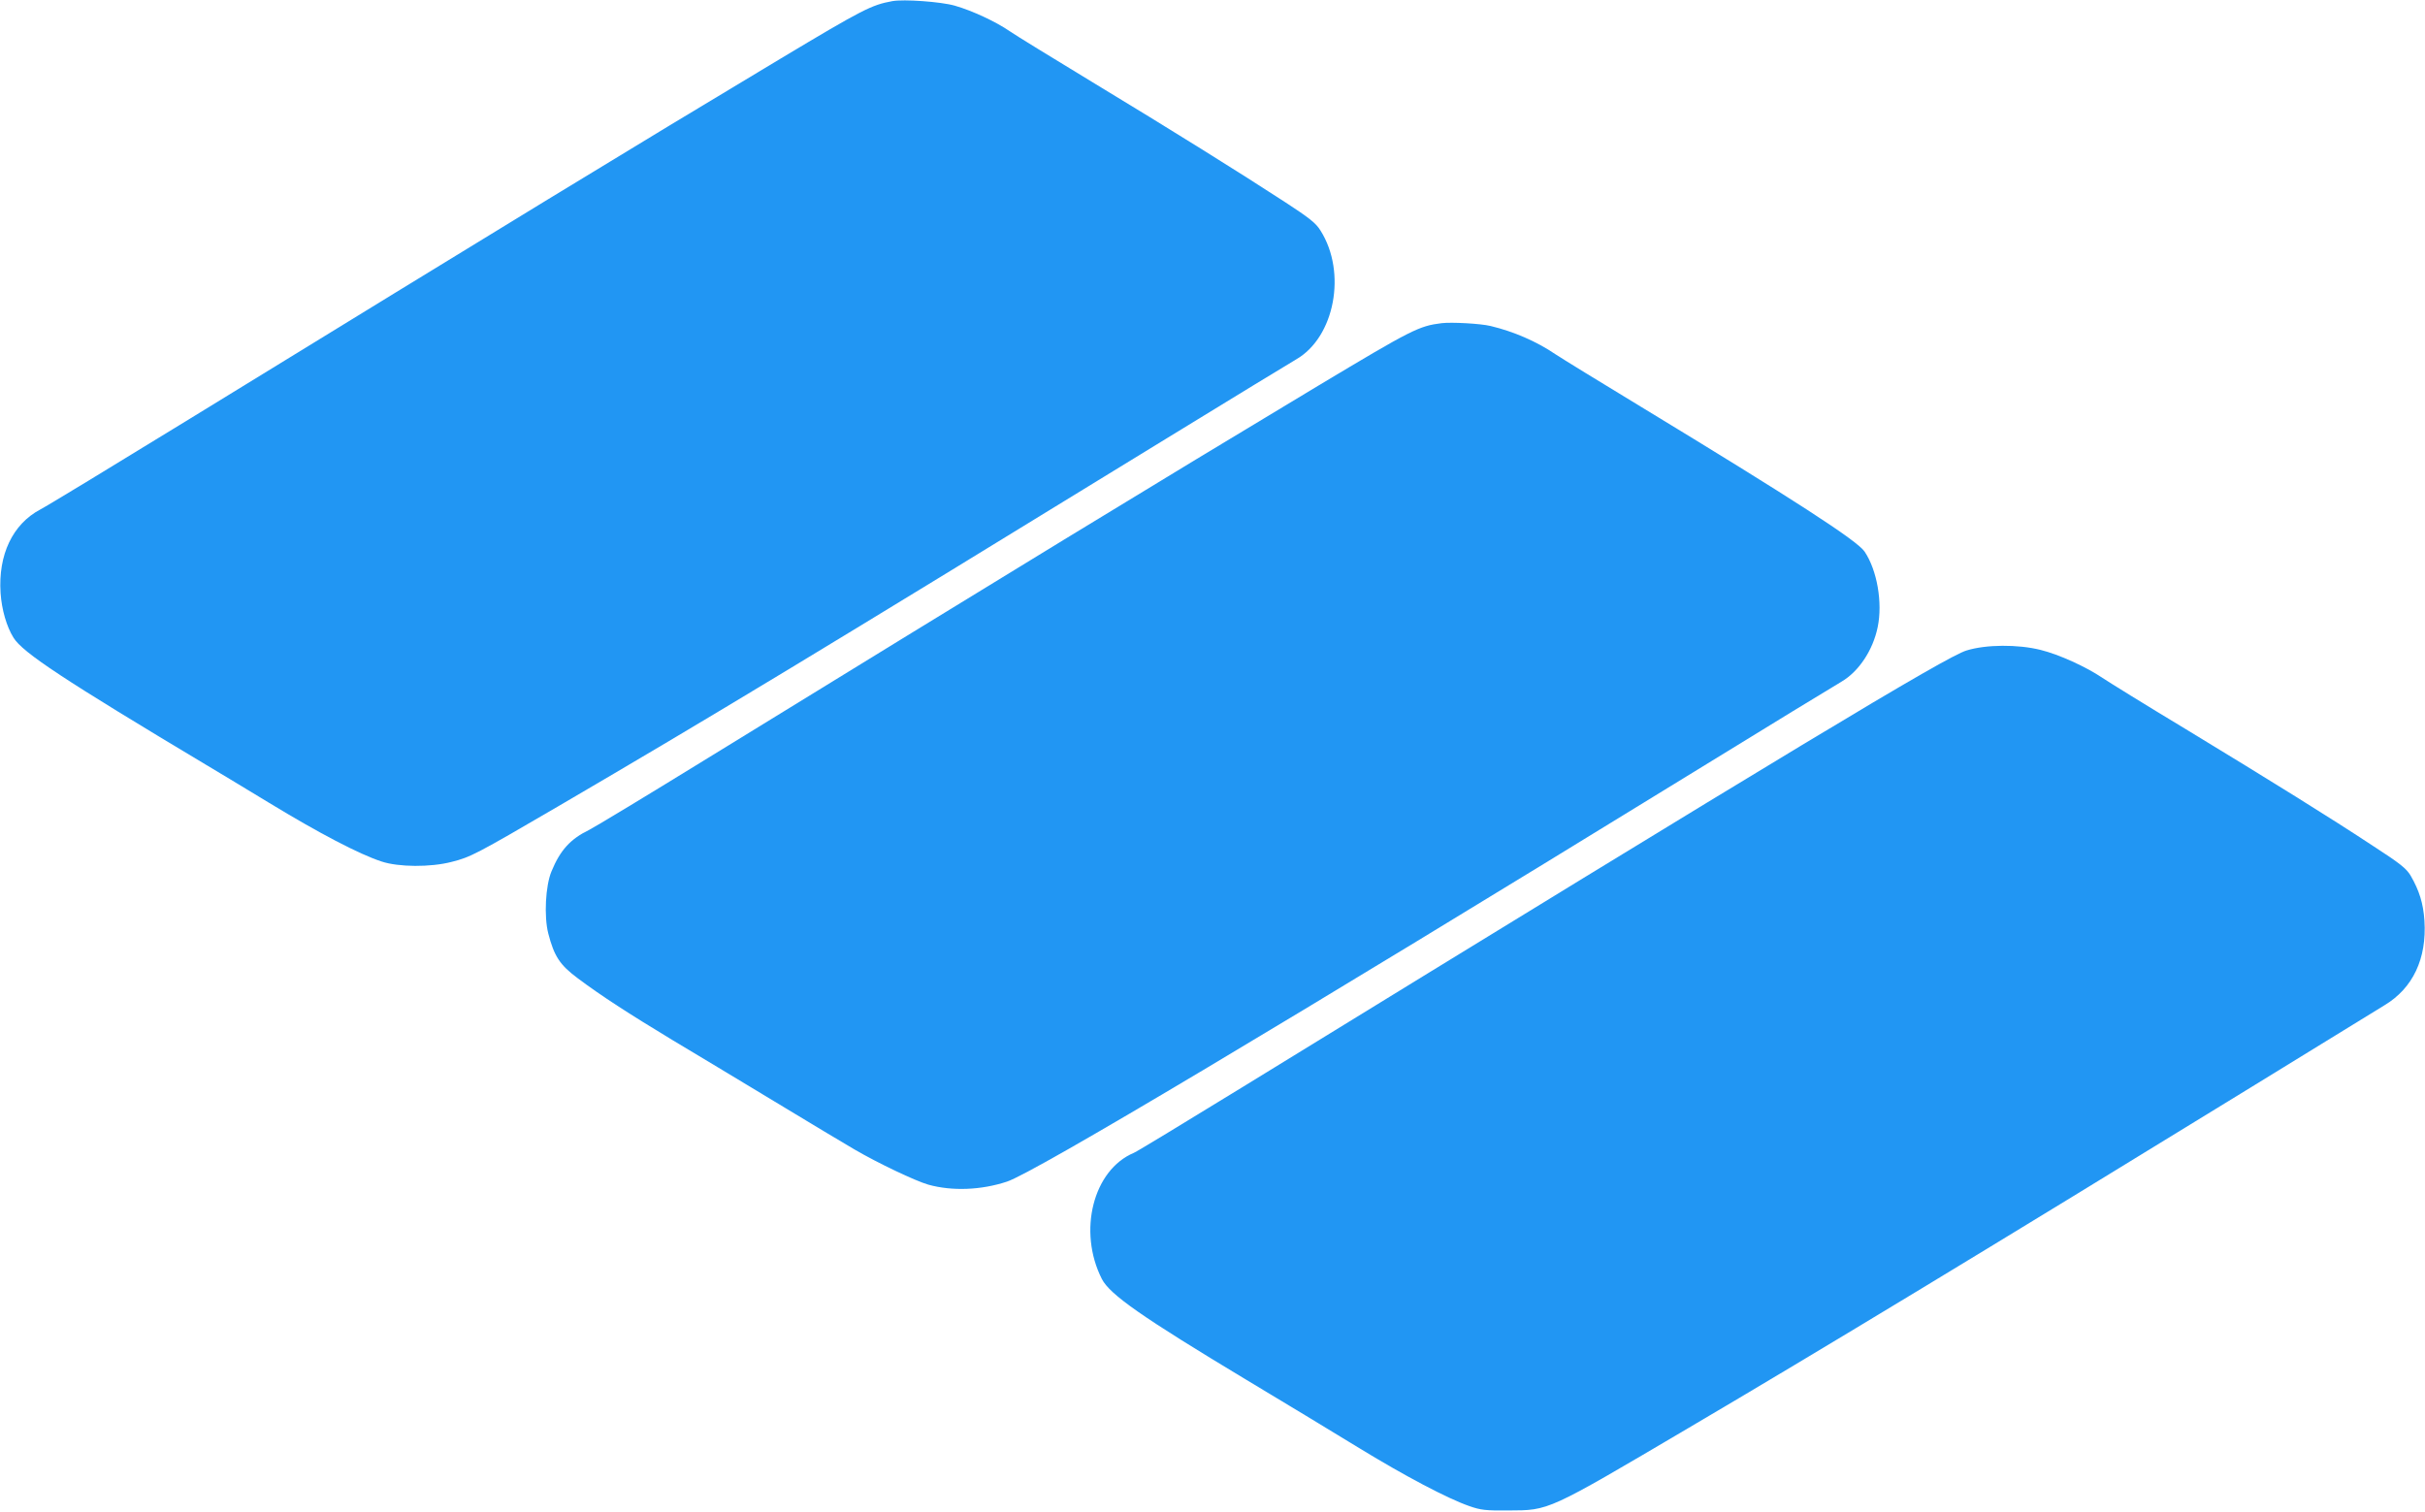
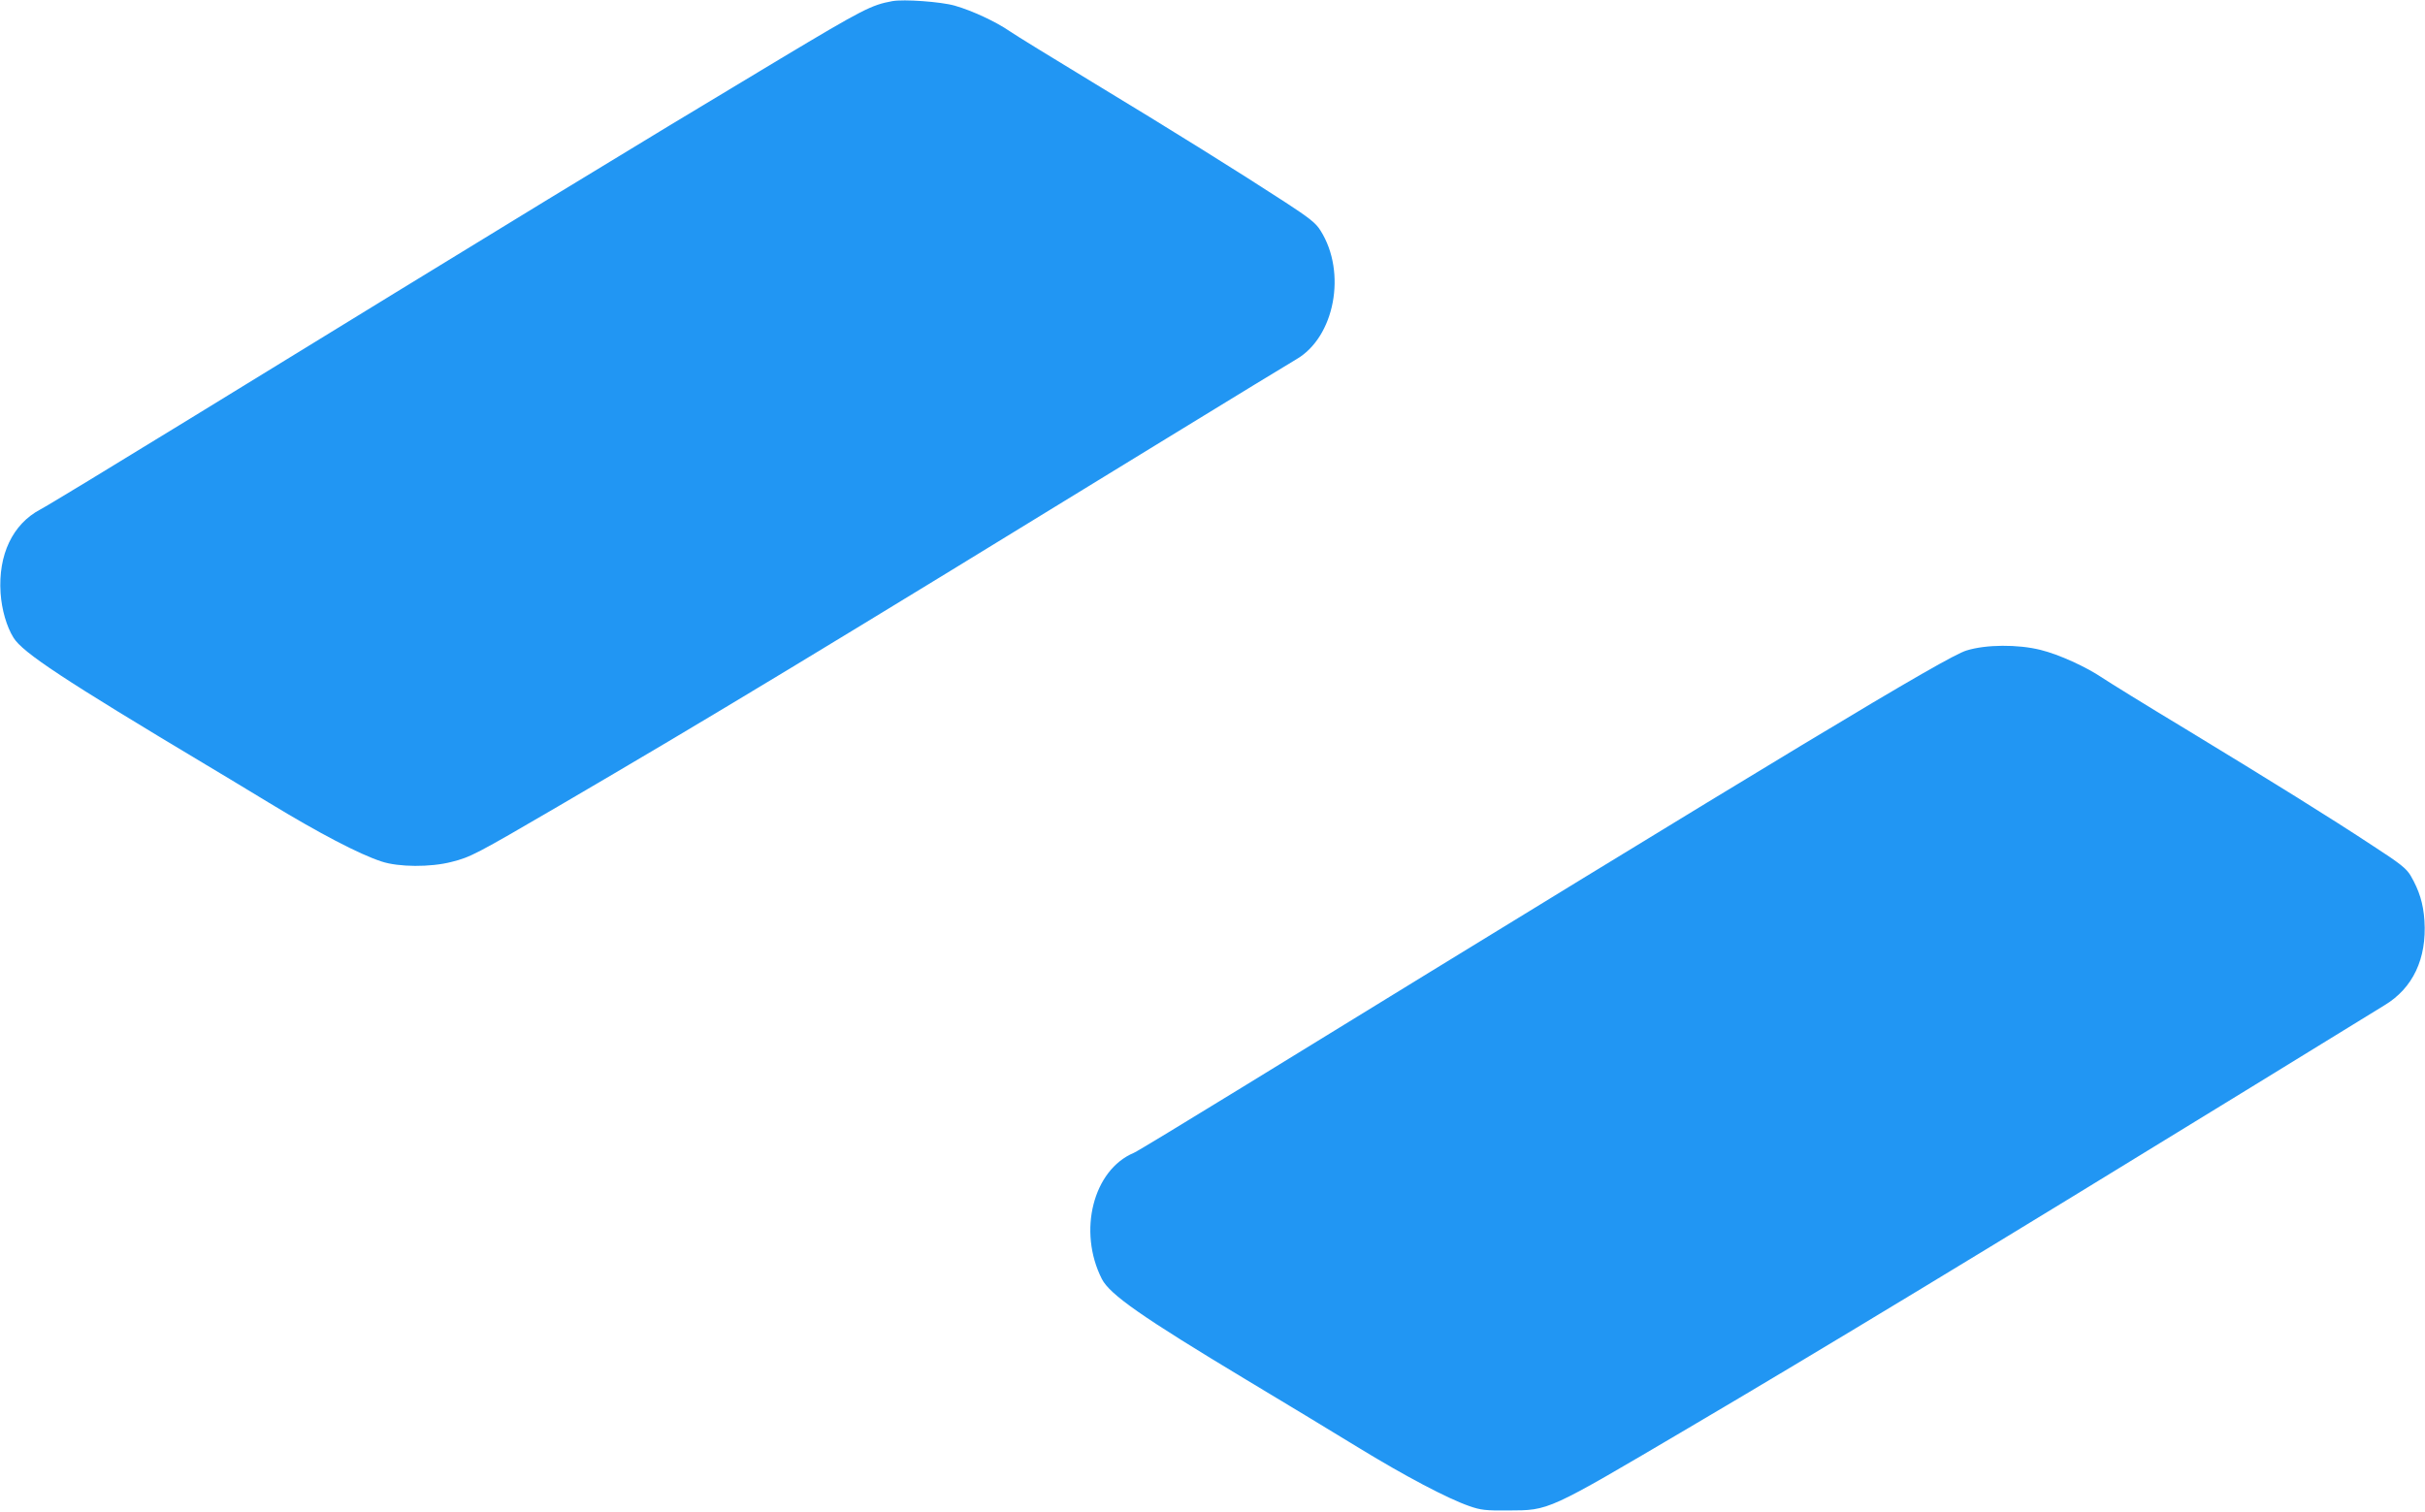
<svg xmlns="http://www.w3.org/2000/svg" version="1.0" width="1280pt" height="798pt" viewBox="0 0 1280 798" preserveAspectRatio="xMidYMid meet">
  <g transform="translate(0,798) scale(0.1,-0.1)" fill="#2196f3" stroke="none">
    <path d="M4710 7974 c-110 -20 -155 -43 -589 -303 -822 -493 -1419 -858 -3126 -1906 -396 -243 -748 -457 -783 -475 -145 -77 -222 -238 -209 -440 6 -89 32 -178 68 -236 48 -79 269 -224 1019 -673 41 -24 190 -114 330 -199 263 -160 477 -272 594 -310 90 -30 259 -31 370 -2 100 25 130 41 560 292 811 474 1365 809 3216 1945 349 214 656 401 682 416 203 117 268 459 128 680 -24 39 -58 66 -187 150 -238 155 -595 378 -1018 634 -209 127 -405 247 -435 268 -74 51 -199 109 -290 135 -73 21 -270 35 -330 24z" />
-     <path d="M7610 6274 c-121 -15 -156 -33 -650 -329 -877 -527 -1619 -980 -3245 -1980 -302 -186 -575 -351 -605 -366 -99 -48 -153 -107 -199 -219 -32 -76 -40 -239 -17 -328 31 -120 61 -166 155 -236 124 -93 268 -186 501 -327 113 -67 354 -213 535 -322 182 -110 373 -225 425 -255 125 -73 321 -166 390 -186 126 -35 279 -29 415 16 142 46 1489 850 3585 2138 426 262 796 488 821 502 90 53 165 165 190 287 27 129 -3 301 -69 399 -39 58 -371 273 -1181 765 -218 132 -421 257 -451 277 -100 68 -221 120 -342 149 -54 13 -205 21 -258 15z" />
    <path d="M10380 4546 c-109 -33 -933 -530 -3820 -2304 -300 -184 -558 -341 -575 -348 -215 -90 -297 -414 -169 -666 42 -82 212 -201 764 -533 190 -114 453 -273 585 -354 253 -155 478 -273 591 -312 60 -21 86 -24 204 -23 219 1 202 -7 955 437 688 405 1591 952 2960 1793 358 220 678 417 711 437 150 90 224 246 211 447 -6 90 -27 158 -72 236 -23 39 -54 64 -199 158 -224 148 -535 341 -994 620 -206 124 -401 245 -434 267 -87 59 -230 124 -327 148 -120 30 -288 29 -391 -3z" />
  </g>
</svg>